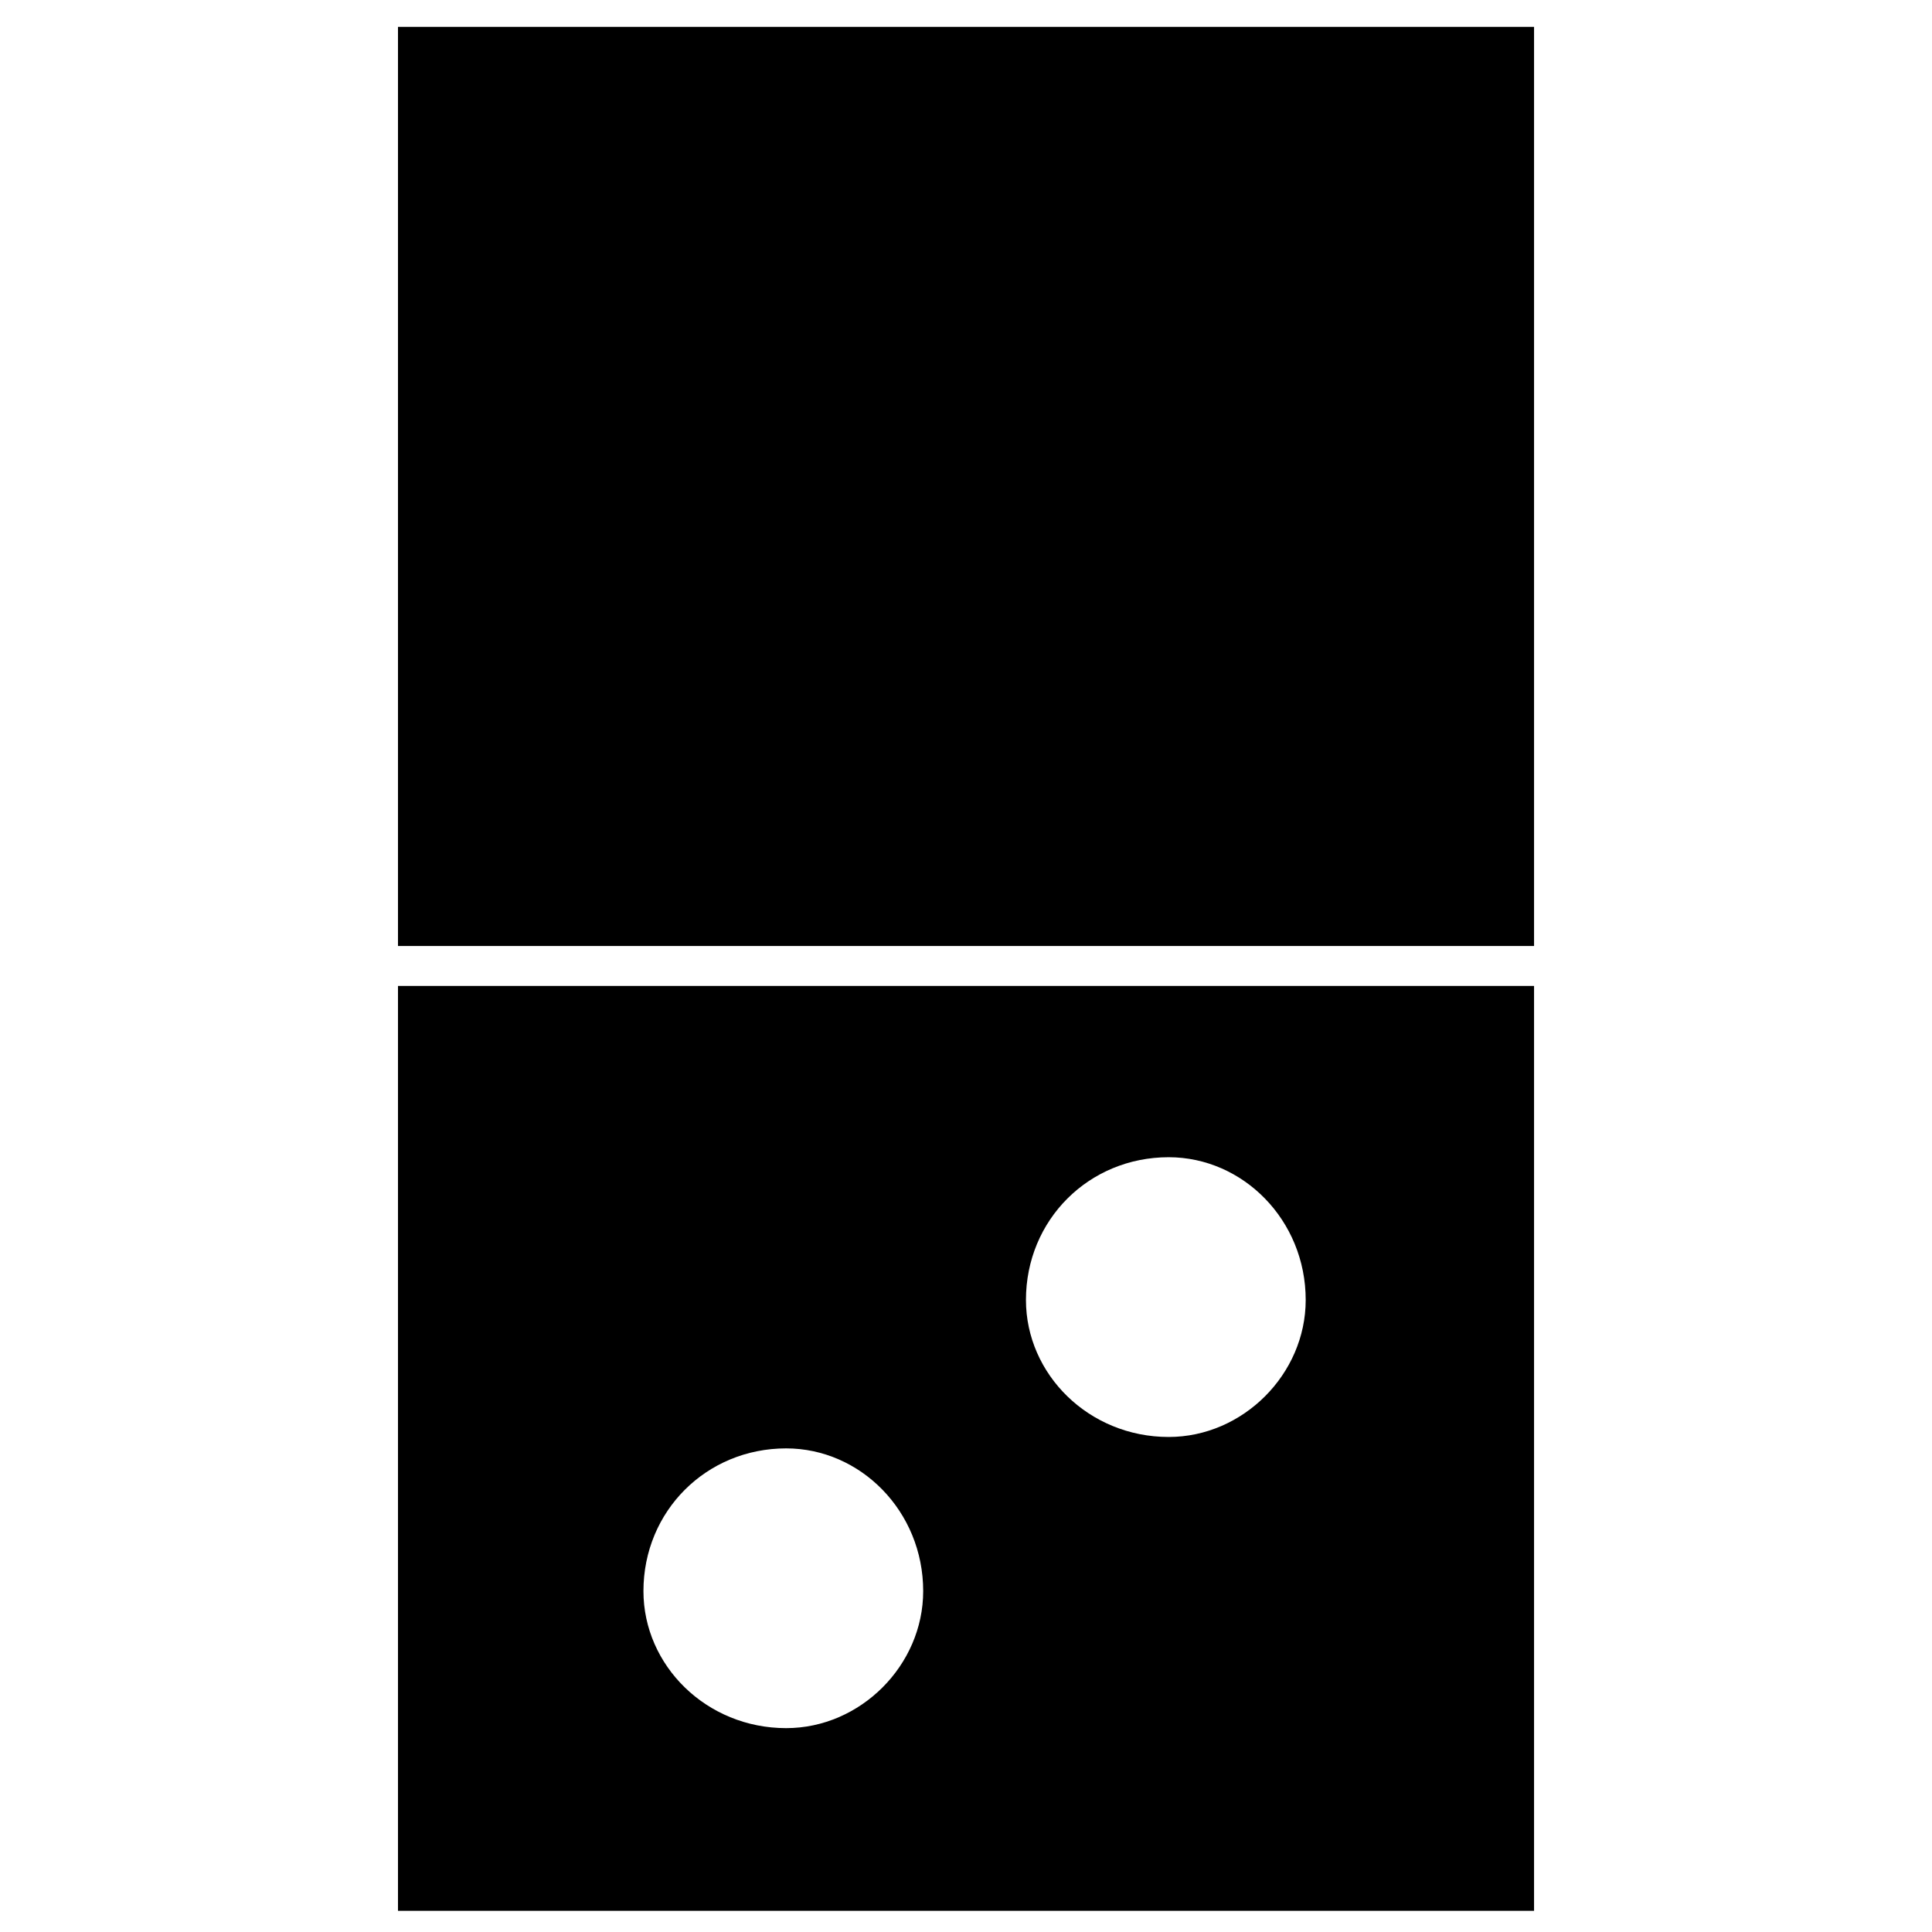
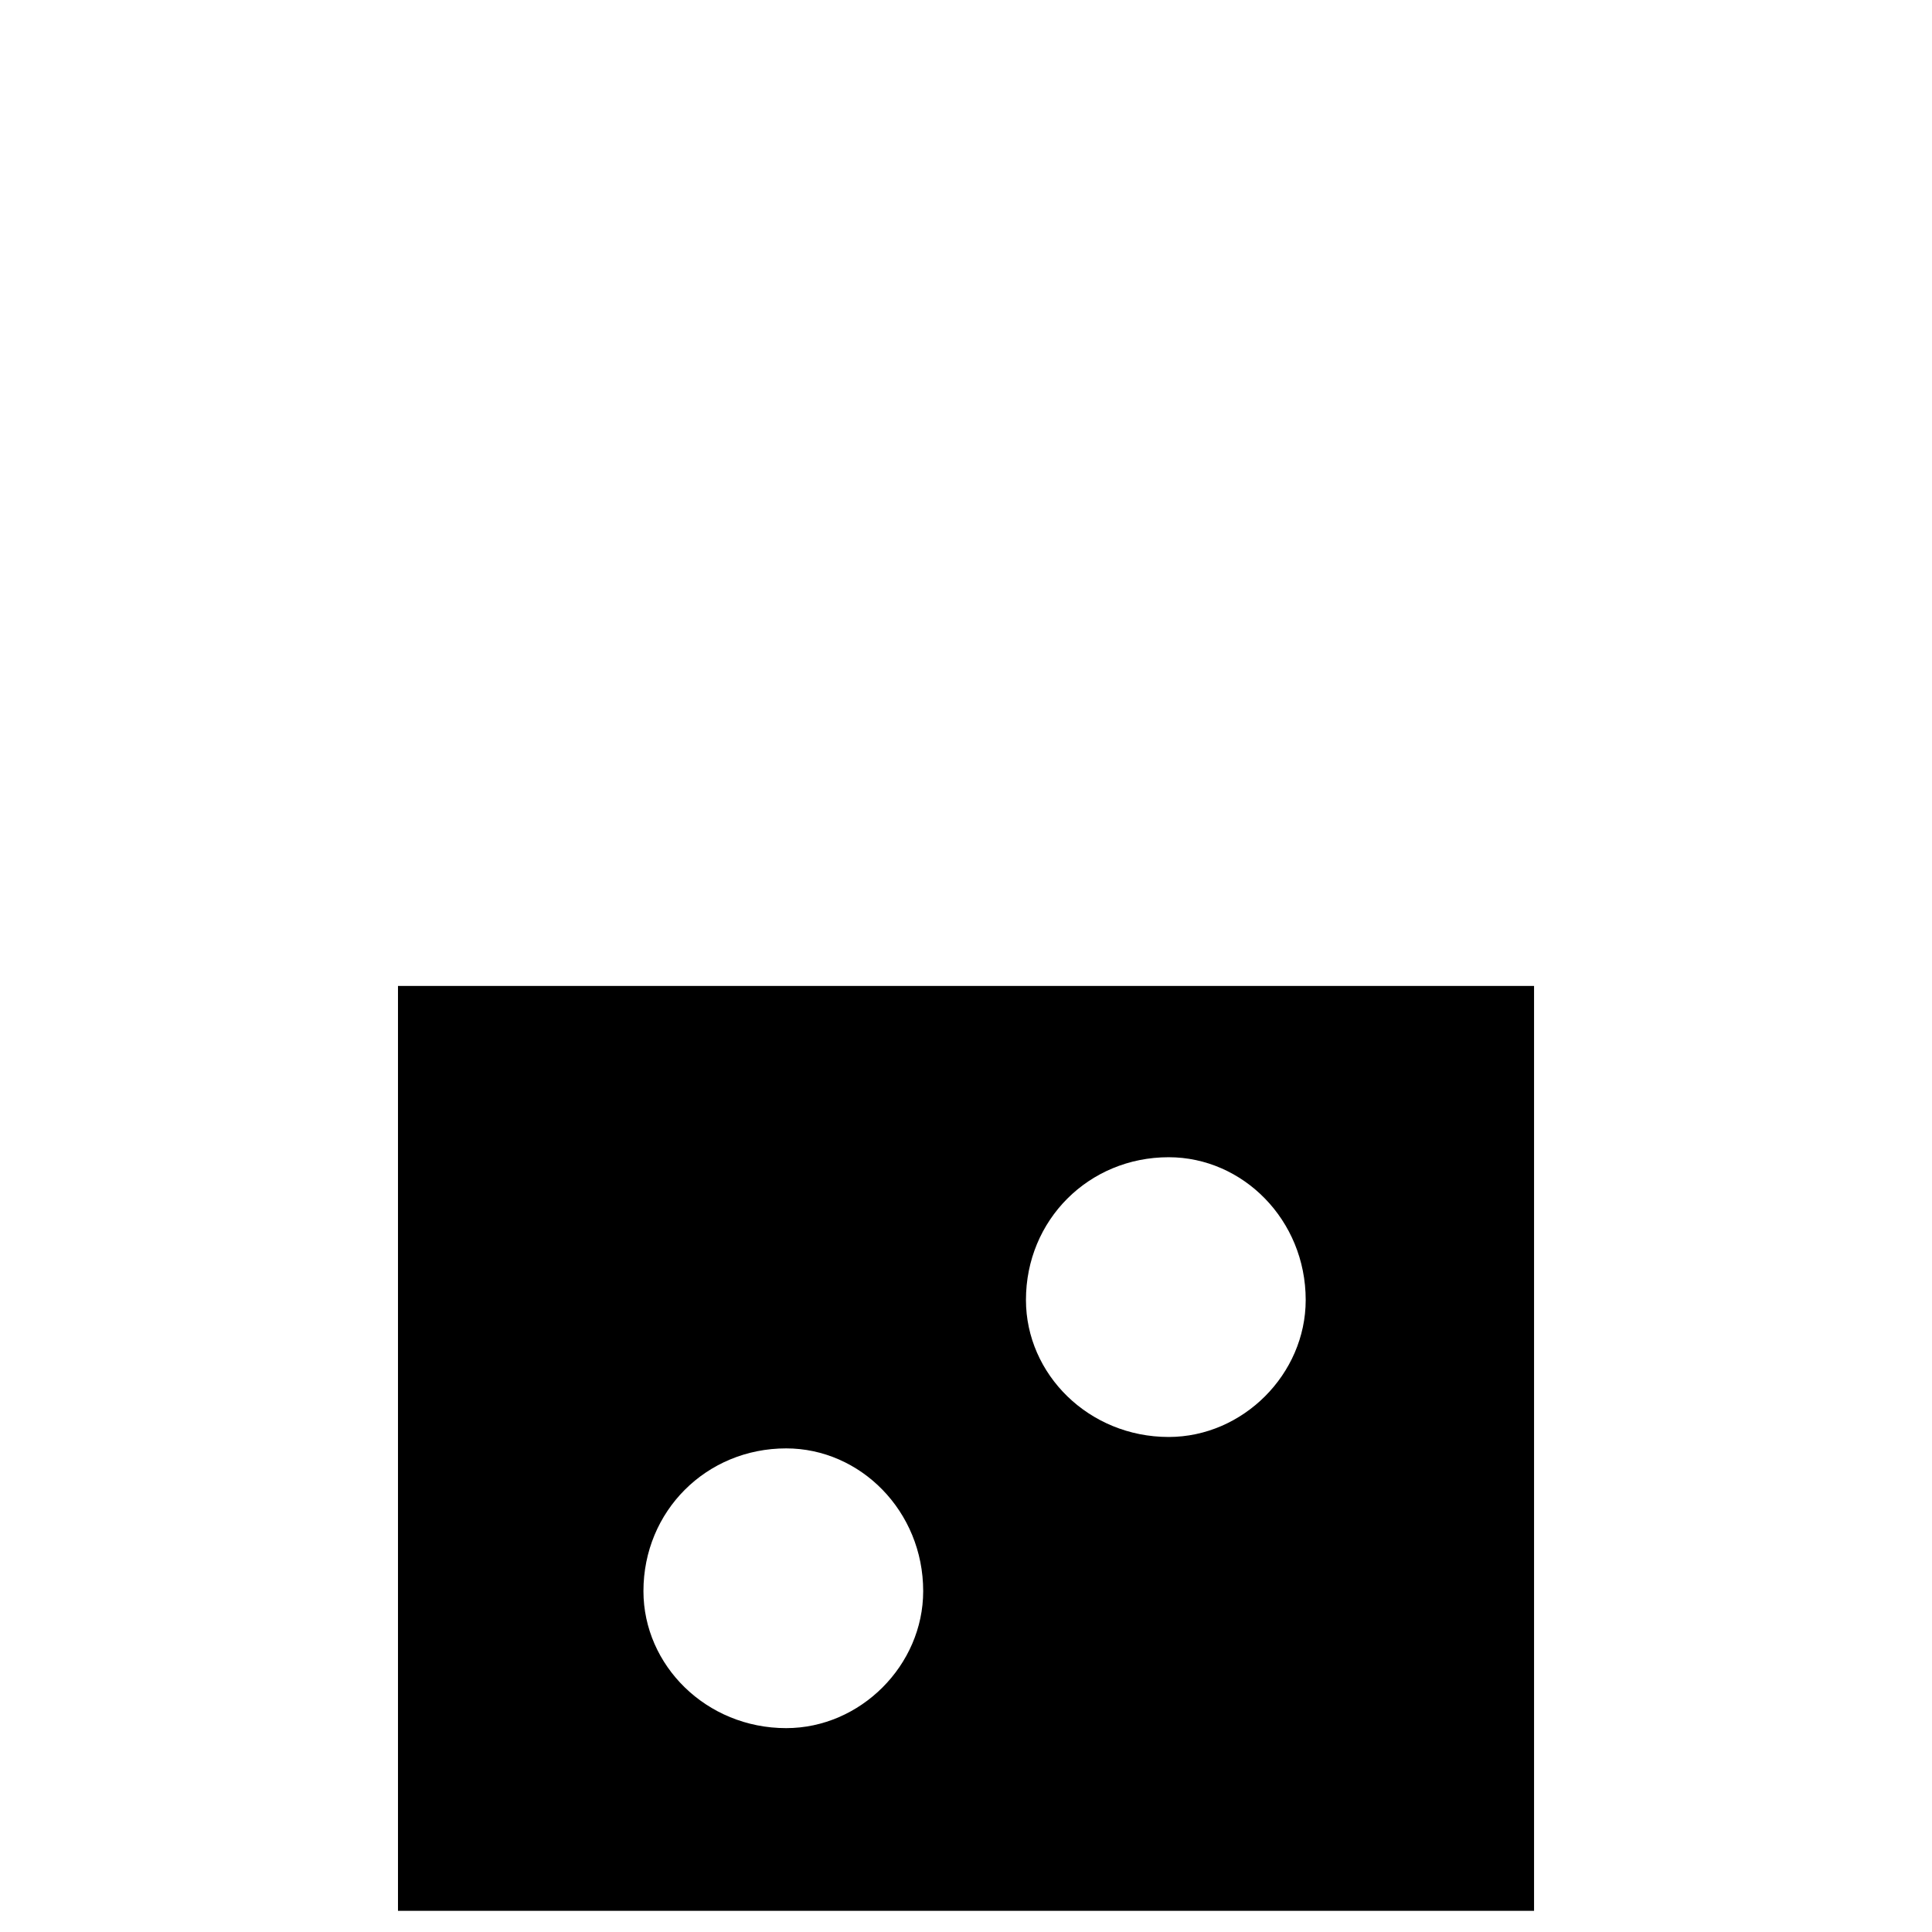
<svg xmlns="http://www.w3.org/2000/svg" fill="#000000" width="800px" height="800px" version="1.1" viewBox="144 144 512 512">
  <g fill-rule="evenodd">
-     <path d="m550.54 394.7v-243.58h-301.07v243.58z" />
    <path d="m550.54 405.29v245.1h-301.07v-245.1zm-96.828 45.387c19.668 0 36.312 16.641 36.312 37.824 0 19.668-16.641 36.312-36.312 36.312-21.18 0-37.824-16.641-37.824-36.312 0-21.18 16.641-37.824 37.824-37.824zm-101.37 77.16c19.668 0 36.312 16.641 36.312 37.824 0 19.668-16.641 36.312-36.312 36.312-21.18 0-37.824-16.641-37.824-36.312 0-21.18 16.641-37.824 37.824-37.824z" />
  </g>
</svg>